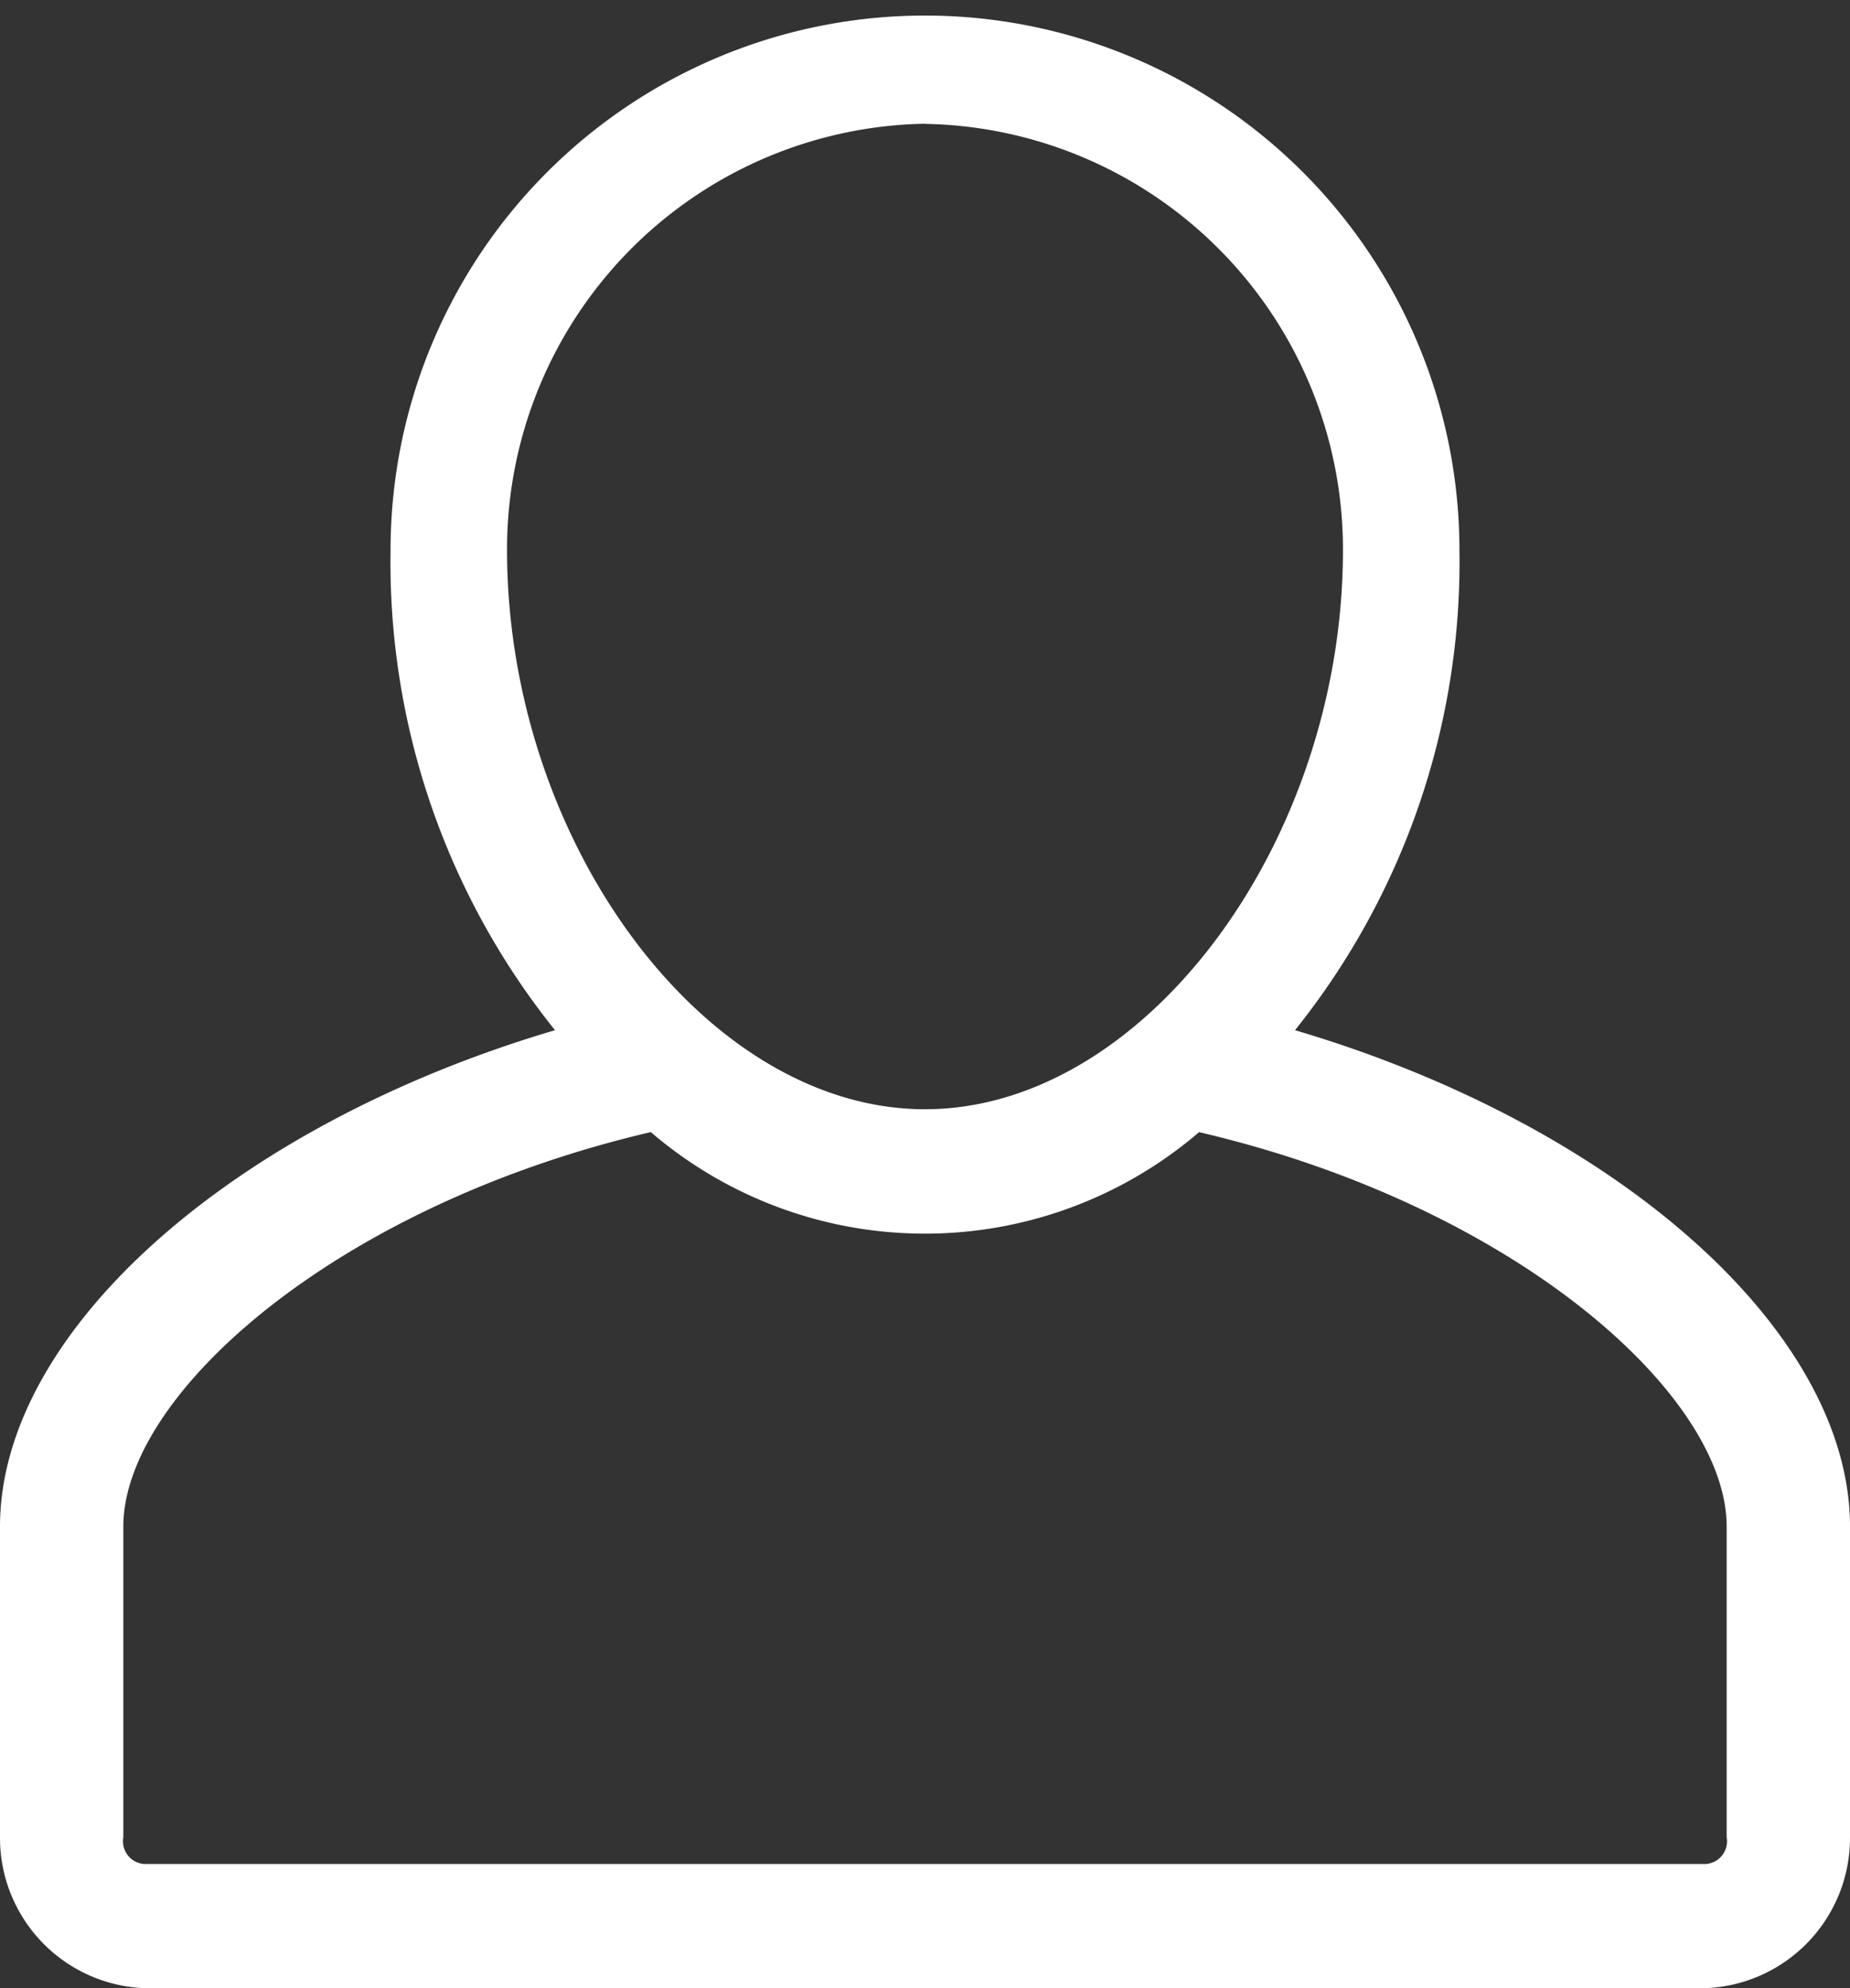
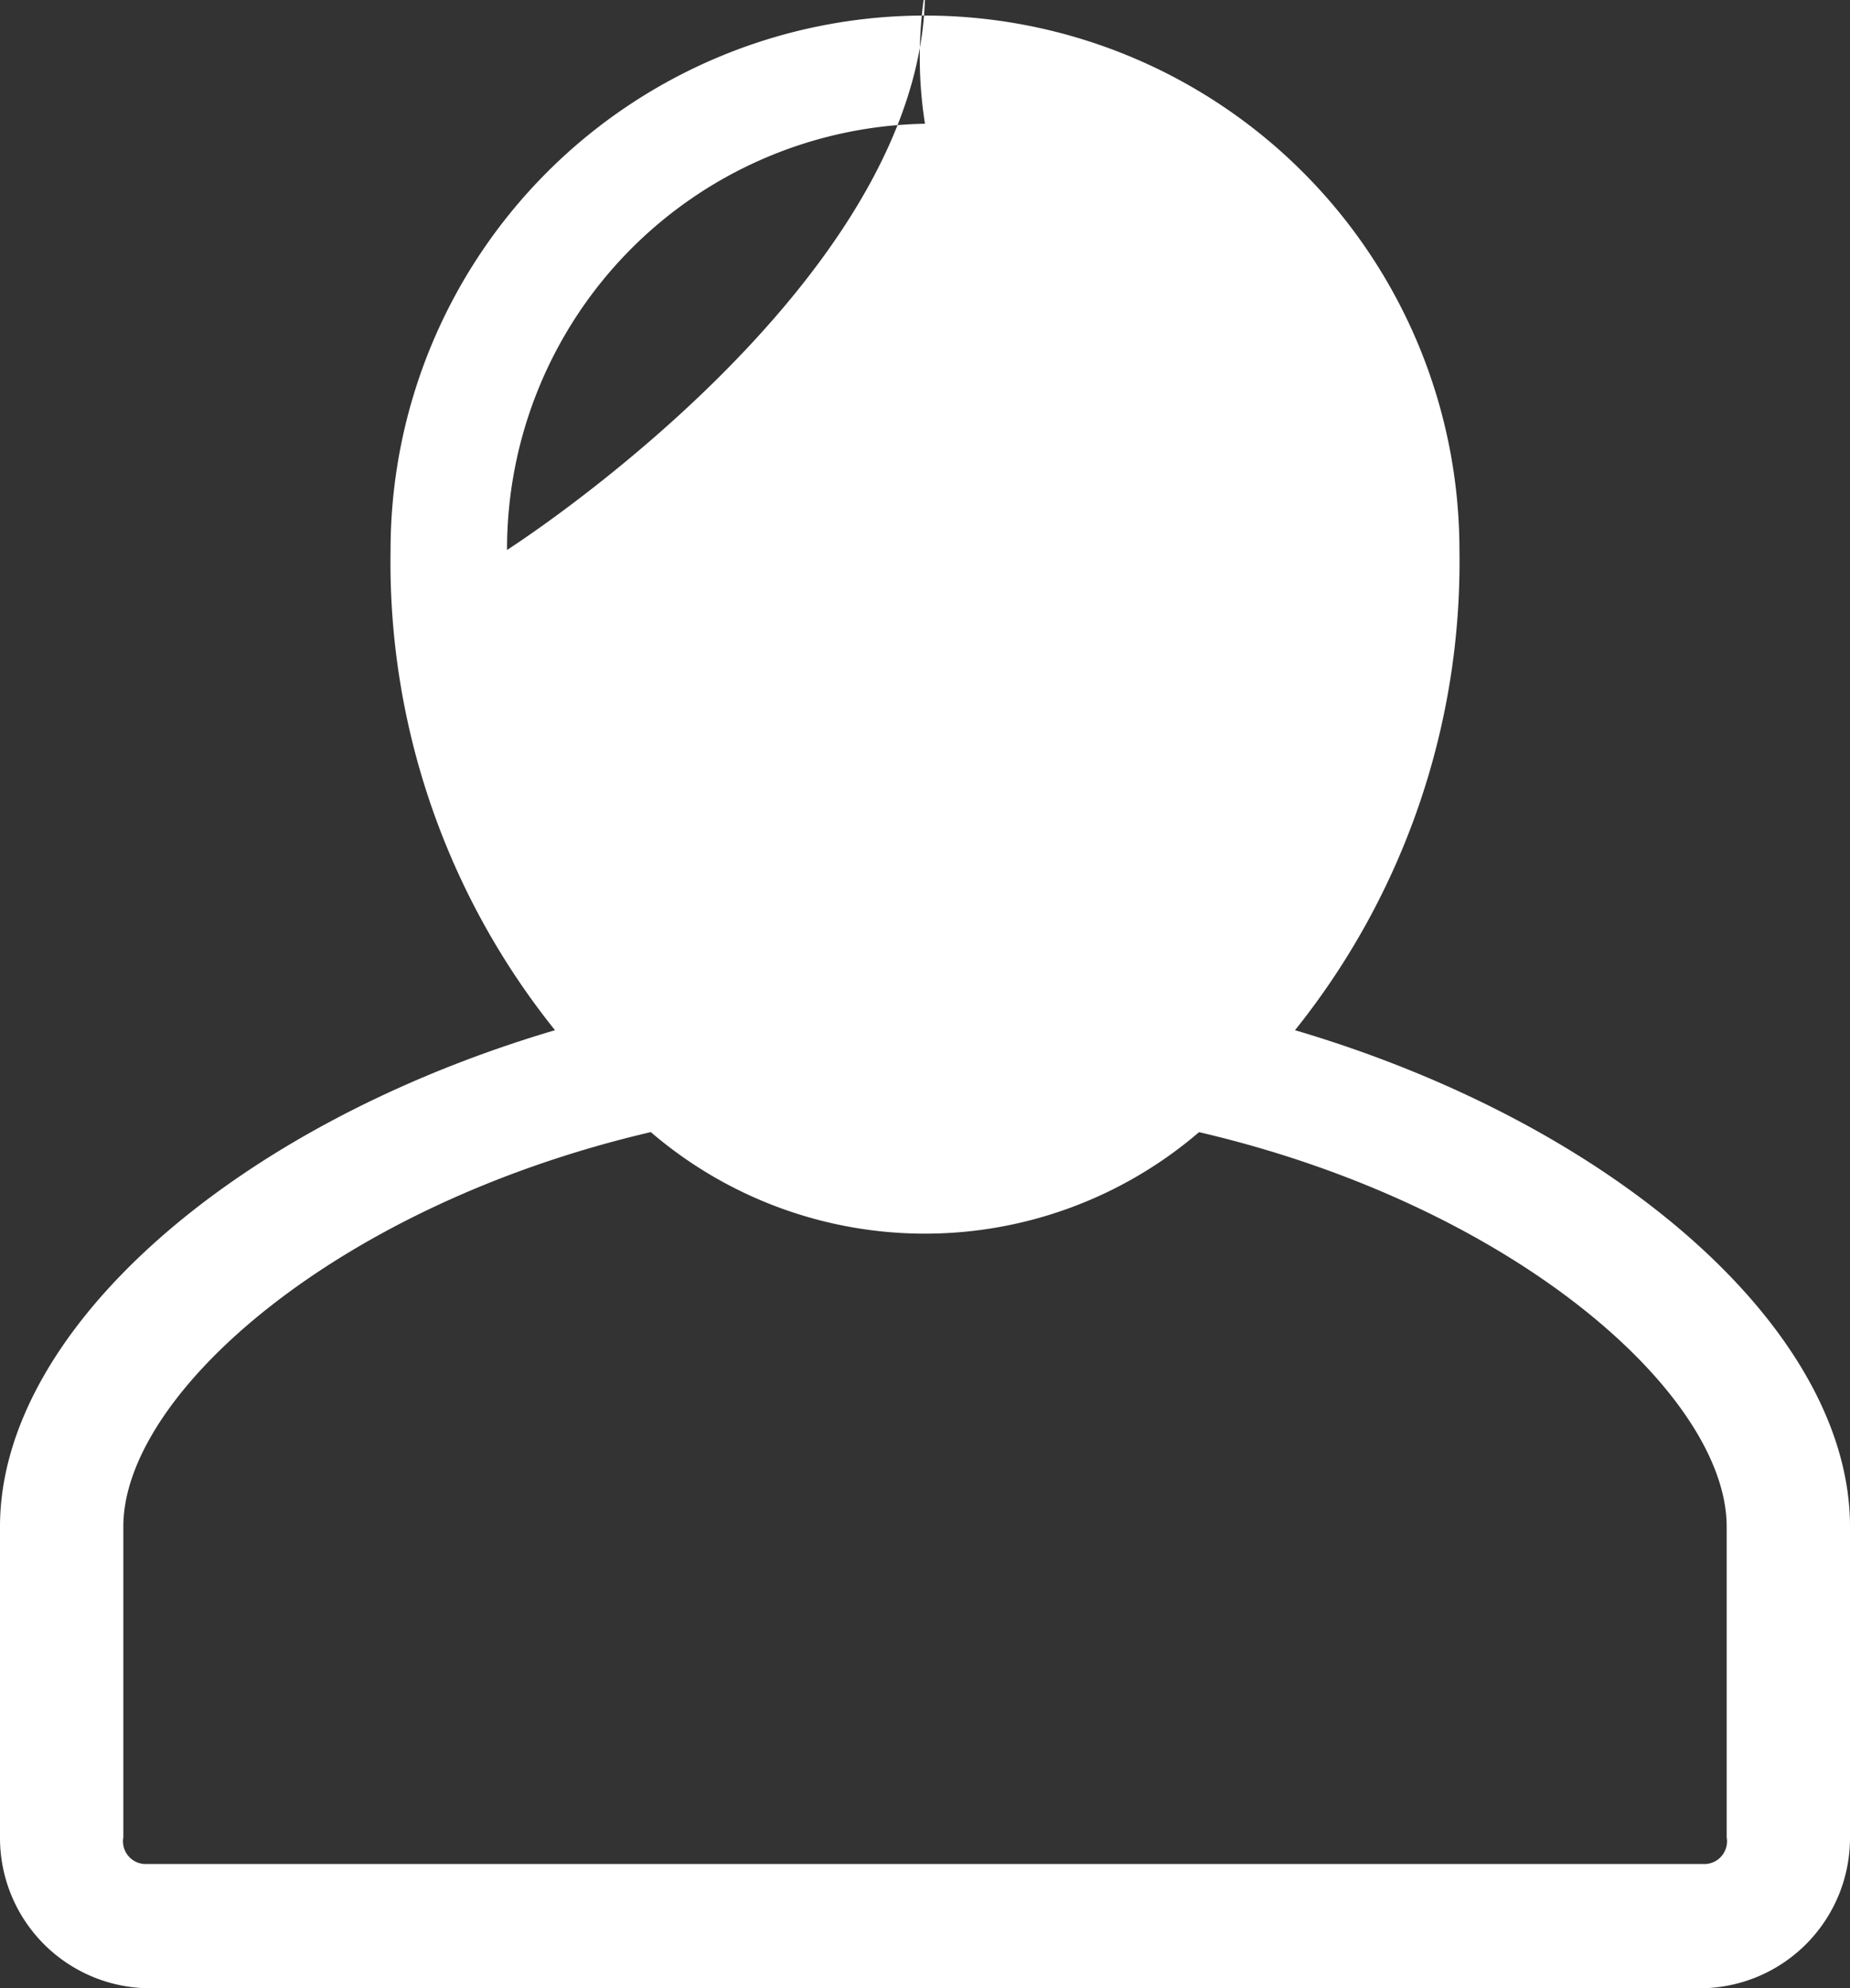
<svg xmlns="http://www.w3.org/2000/svg" width="27" height="29" viewBox="0 0 27 29">
  <rect x="0" y="0" width="27" height="29" fill="#333333" stroke="none" />
  <defs>
    <style>
      .cls-1 {
        fill: #fff;
        fill-rule: evenodd;
      }
    </style>
  </defs>
-   <path id="ico-passeggeri-trasporto" class="cls-1" d="M10371.1,622a2.193,2.193,0,0,1-2.1-2.2v-4.532c0-2.849,3.4-5.854,8.1-7.241a10.9,10.9,0,0,1-2.4-7,7.8,7.8,0,1,1,15.6,0,10.913,10.913,0,0,1-2.4,7c4.7,1.387,8.1,4.392,8.1,7.241V619.8a2.193,2.193,0,0,1-2.1,2.2h-22.8Zm7.4-12.487c-4.6,1.073-7.7,3.828-7.7,5.754V619.8a0.332,0.332,0,0,0,.3.389h22.8a0.332,0.332,0,0,0,.3-0.389v-4.532c0-1.926-3.1-4.682-7.7-5.754A6.145,6.145,0,0,1,10378.5,609.515Zm4-14.708a6.208,6.208,0,0,0-6.1,6.217c0,4.269,2.9,8.158,6.1,8.158s6.1-3.889,6.1-8.158A6.208,6.208,0,0,0,10382.5,594.807Z" transform="translate(-10369 -593)" />
+   <path id="ico-passeggeri-trasporto" class="cls-1" d="M10371.1,622a2.193,2.193,0,0,1-2.1-2.2v-4.532c0-2.849,3.4-5.854,8.1-7.241a10.9,10.9,0,0,1-2.4-7,7.8,7.8,0,1,1,15.6,0,10.913,10.913,0,0,1-2.4,7c4.7,1.387,8.1,4.392,8.1,7.241V619.8a2.193,2.193,0,0,1-2.1,2.2h-22.8Zm7.4-12.487c-4.6,1.073-7.7,3.828-7.7,5.754V619.8a0.332,0.332,0,0,0,.3.389h22.8a0.332,0.332,0,0,0,.3-0.389v-4.532c0-1.926-3.1-4.682-7.7-5.754A6.145,6.145,0,0,1,10378.5,609.515Zm4-14.708a6.208,6.208,0,0,0-6.1,6.217s6.1-3.889,6.1-8.158A6.208,6.208,0,0,0,10382.5,594.807Z" transform="translate(-10369 -593)" />
</svg>